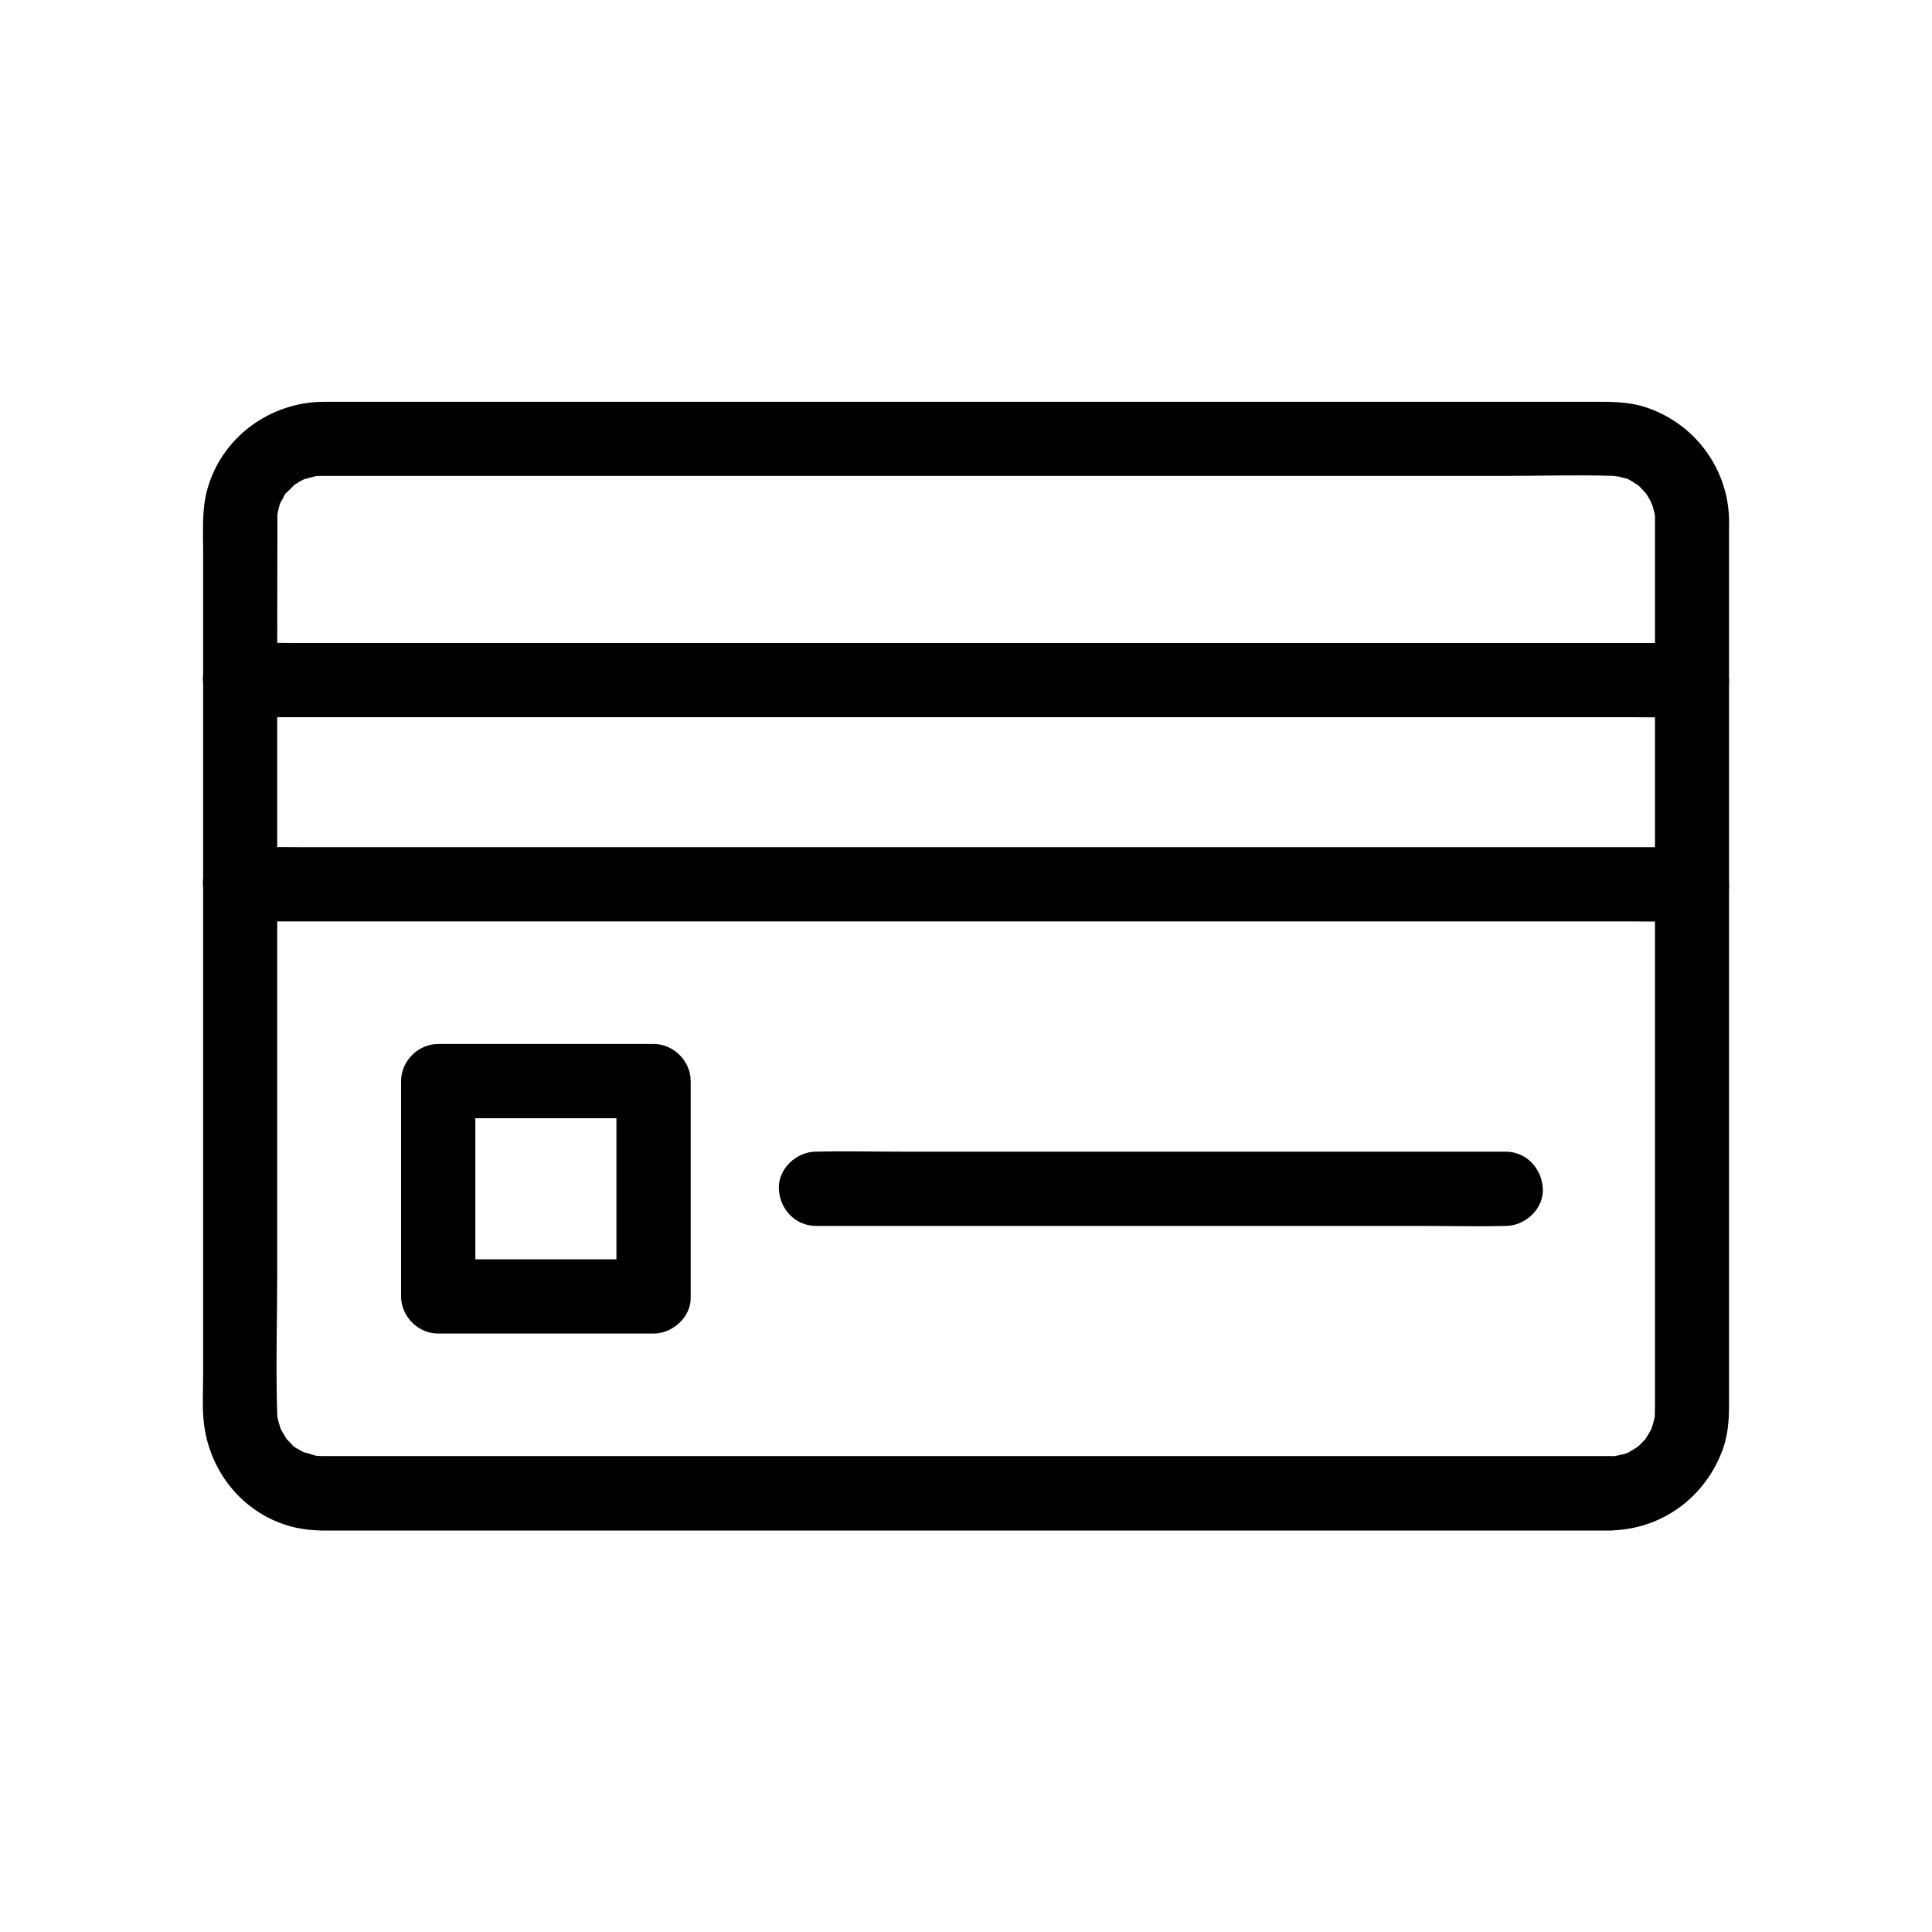
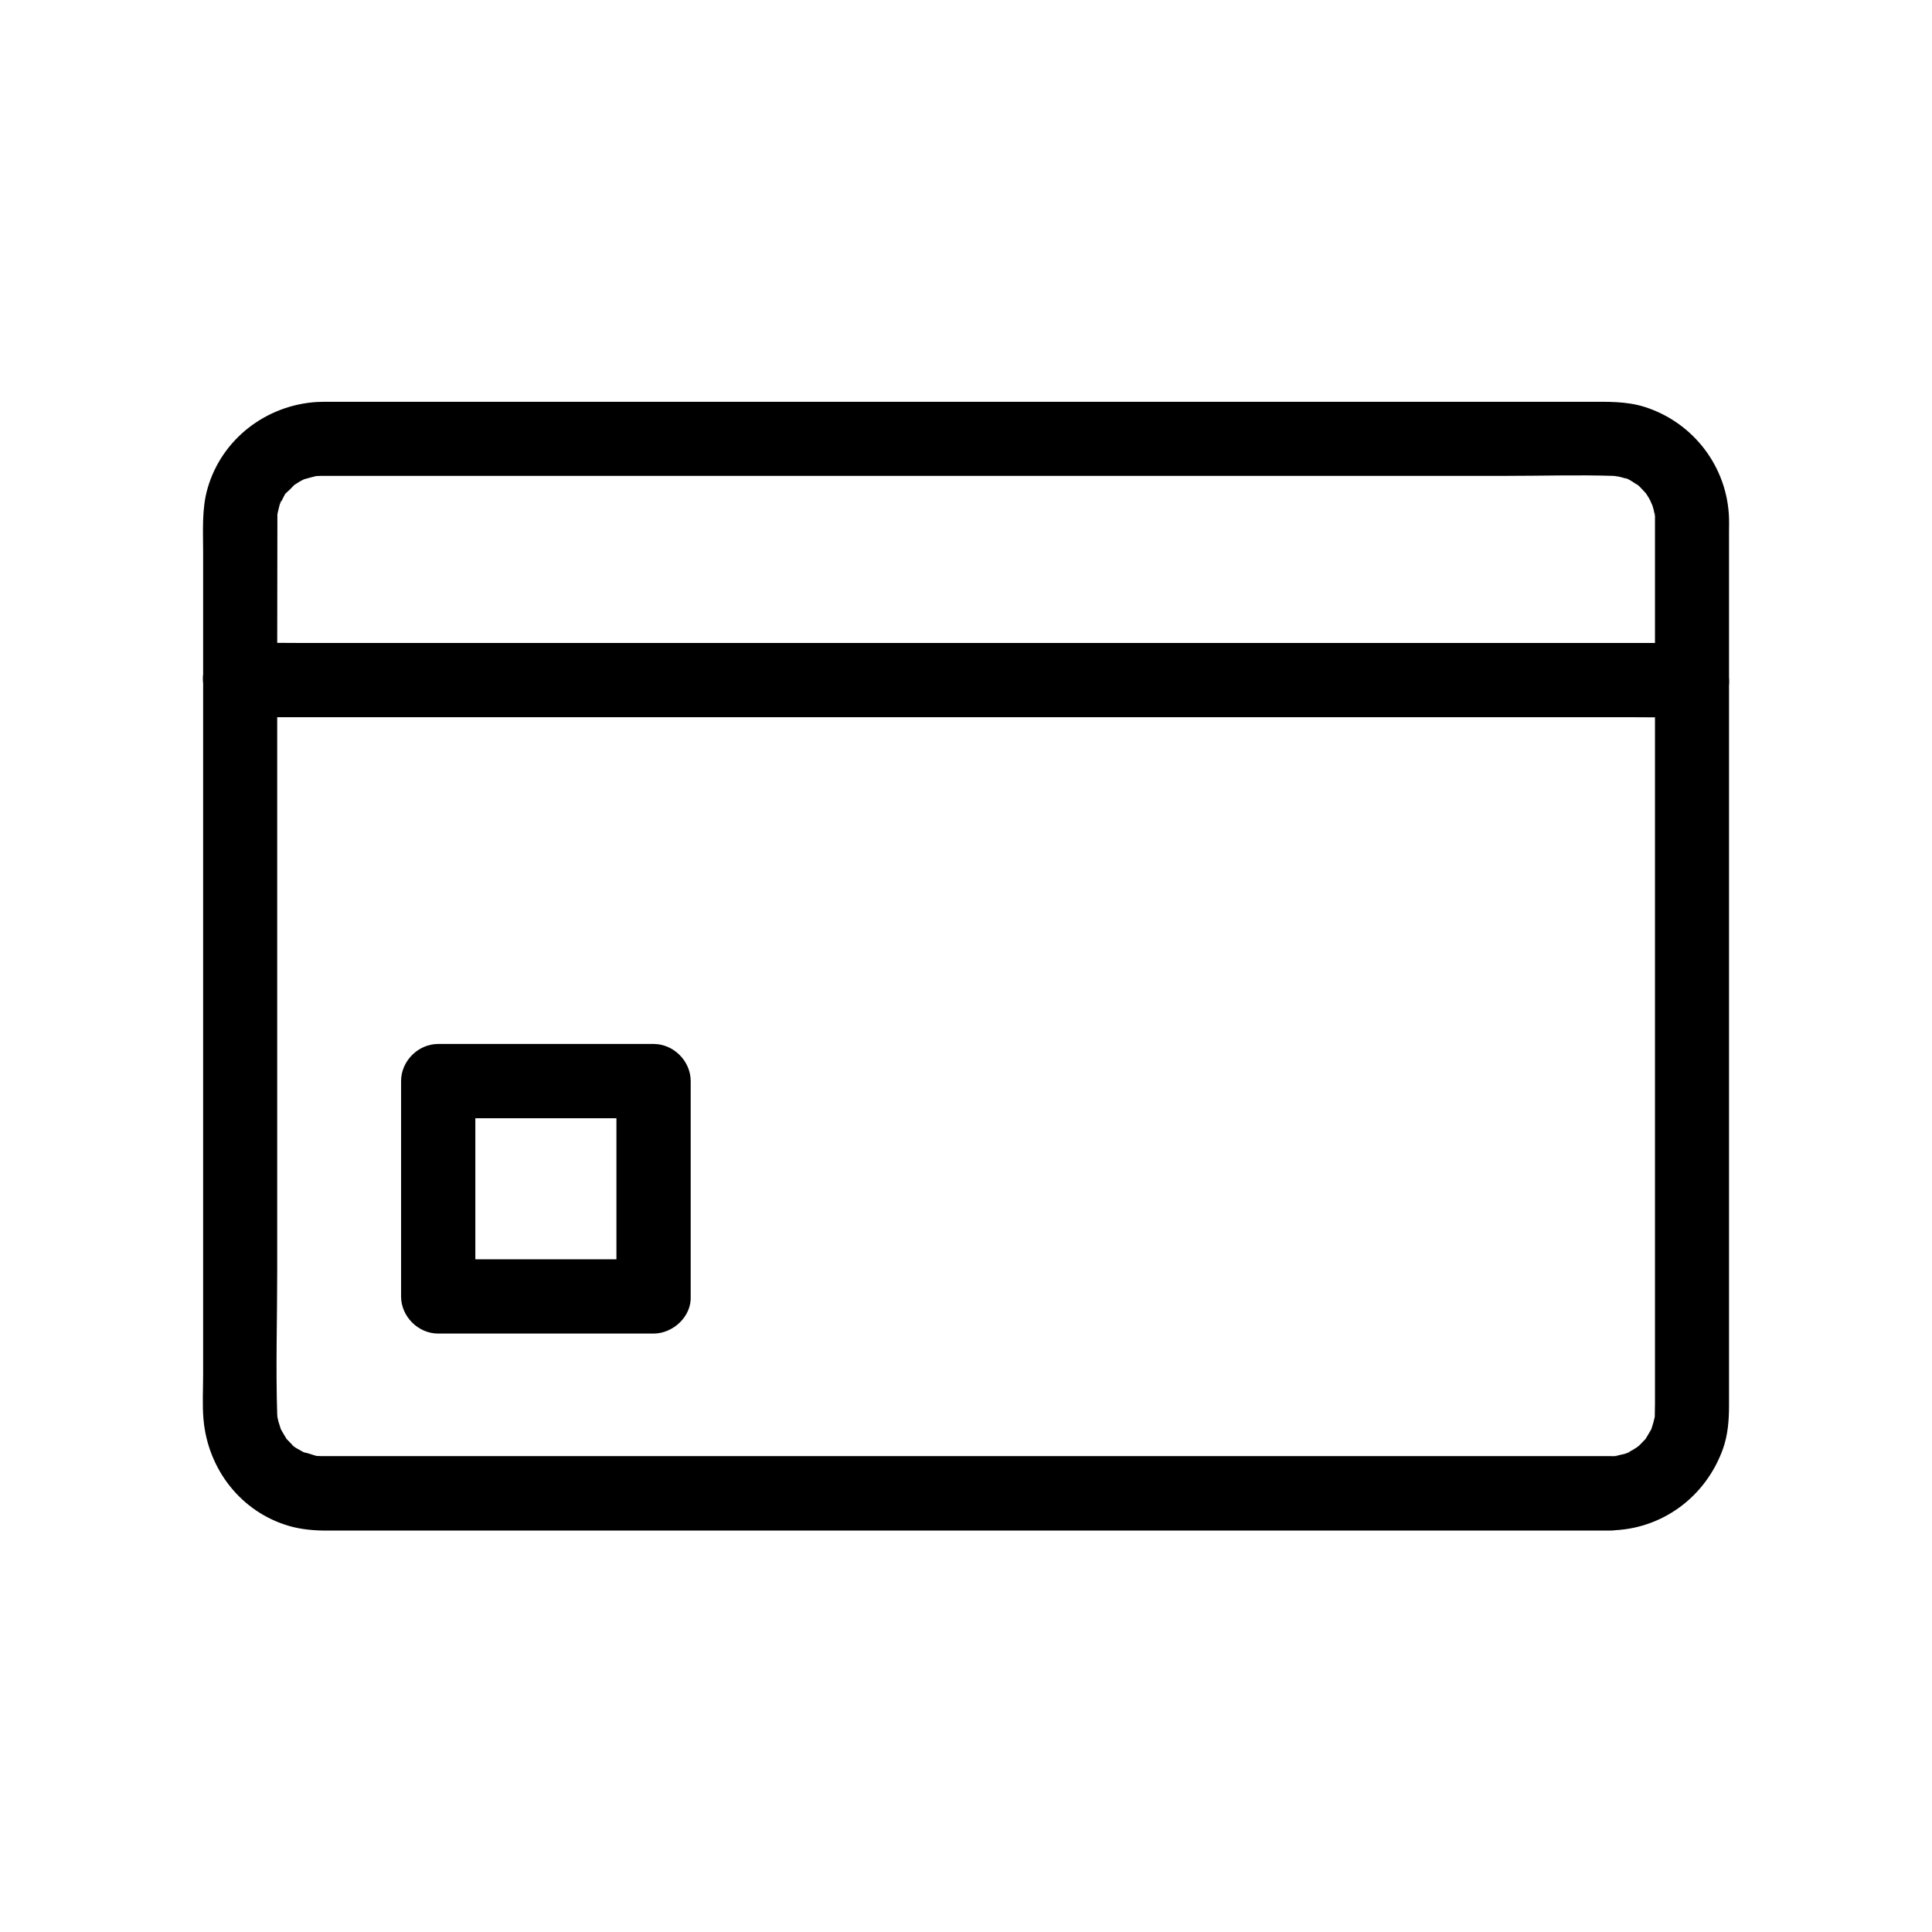
<svg xmlns="http://www.w3.org/2000/svg" fill="#000000" width="800px" height="800px" version="1.1" viewBox="144 144 512 512">
  <g>
    <path d="m570.72 529.89h-27.355-67.797-86.641-83.934-59.73-14.023-1.918c-0.441 0-0.934-0.051-1.379-0.051-2.262 0.051 2.164 0.543-0.051 0-1.133-0.297-2.312-0.789-3.492-0.984-1.277-0.246 2.066 1.133 0.246 0.098-0.543-0.344-1.133-0.59-1.672-0.934-0.195-0.098-1.574-0.836-1.574-1.082 1.031 0.836 1.277 0.984 0.738 0.543-0.246-0.195-0.492-0.441-0.738-0.641-0.441-0.441-0.887-0.934-1.328-1.379-1.574-1.523 1.133 1.82-0.051 0-0.59-0.934-1.082-1.82-1.625-2.754-1.082-1.918 0.59 2.066 0-0.051-0.195-0.641-0.395-1.23-0.59-1.871-0.098-0.441-0.195-0.836-0.297-1.277-0.195-1.082-0.148-0.887 0.051 0.641-0.051-0.441-0.051-0.887-0.098-1.379-0.395-12.496 0-25.094 0-37.59v-81.672-81.426c0-12.645 0.051-25.238 0.051-37.883 0-1.426-0.543 2.461-0.051 0.297 0.148-0.641 0.297-1.277 0.441-1.918 0.051-0.195 0.441-1.82 0.641-1.871 0.148 0-0.984 1.918-0.195 0.59 0.297-0.492 1.477-3.246 2.016-3.297-0.246 0-1.477 1.574-0.098 0.246 0.543-0.492 1.082-1.031 1.574-1.574 1.523-1.574-1.82 1.133 0-0.051 0.543-0.344 1.082-0.688 1.625-1.031 0.395-0.195 0.789-0.395 1.133-0.59 1.918-1.082-2.066 0.59 0.051 0 1.031-0.297 2.117-0.59 3.148-0.836 2.215-0.543-2.262 0 0.051 0-0.195 0 1.574-0.051 1.379-0.051h2.016 14.168 59.926 84.035 86.594 67.602c9.25 0 18.547-0.297 27.797 0 1.031 0.051 2.262 0.688 0.051-0.098 0.395 0.148 0.887 0.148 1.328 0.246 0.641 0.148 1.277 0.297 1.918 0.492 0.195 0.051 0.395 0.148 0.641 0.195 0.984 0.395 0.836 0.297-0.543-0.246 0.148-0.195 2.461 1.328 2.805 1.574 0.195 0.098 0.344 0.246 0.543 0.344 0.836 0.641 0.688 0.492-0.441-0.344 0.148-0.098 1.723 1.574 1.871 1.77 0.098 0.098 0.887 0.934 0.836 0.934-0.246-0.344-0.492-0.641-0.738-0.984 0.246 0.344 0.492 0.688 0.738 1.031 0.344 0.543 0.688 1.082 0.984 1.672 0.098 0.195 1.18 2.016 0.344 0.59-0.789-1.328 0.098 0.344 0.195 0.641 0.195 0.641 0.395 1.277 0.492 1.918 0.051 0.195 0.098 0.441 0.148 0.641 0.195 1.082 0.148 0.887-0.051-0.641 0.148 0.051 0.098 1.918 0.098 2.016v2.707 19.387 74.934 85.609 51.316c0 1.18-0.051 2.363-0.051 3.59 0 2.262 0.543-2.164 0 0.051-0.148 0.543-0.246 1.082-0.395 1.625s-0.344 1.031-0.492 1.574c-0.641 2.117 1.082-1.871 0 0.051-0.543 0.934-1.082 1.871-1.625 2.754-1.18 1.871 1.523-1.523-0.051 0-0.441 0.441-0.887 0.934-1.328 1.379-0.148 0.148-0.297 0.297-0.492 0.441-0.641 0.543-0.641 0.543 0 0.051 0.148-0.148 0.344-0.246 0.492-0.395-0.344 0.246-0.688 0.492-1.031 0.738-0.543 0.344-1.082 0.688-1.672 0.984-0.195 0.098-0.395 0.195-0.59 0.297-0.984 0.441-0.789 0.395 0.59-0.195-0.051 0.297-2.902 0.887-3.148 0.934-0.195 0.051-0.441 0.098-0.641 0.148-1.082 0.195-0.887 0.148 0.641-0.051-0.051 0.148-1.922 0.098-2.07 0.098-5.164 0.098-10.086 4.477-9.84 9.84 0.246 5.266 4.328 9.938 9.84 9.84 13.676-0.195 25.34-8.855 29.914-21.695 1.277-3.641 1.574-7.527 1.574-11.316v-17.613-73.996-86.938-53.383c0-1.133 0.051-2.215 0-3.344-0.441-13.531-9.398-25.289-22.289-29.422-4.922-1.574-9.988-1.379-15.055-1.379h-48.855-80.047-89.25-75.77-39.852c-1.031 0-2.117 0-3.148 0.051-13.43 0.836-25.191 9.84-28.93 22.879-1.574 5.41-1.18 11.266-1.18 16.875v63.91 88.312 65.73c0 3.938-0.246 8.02 0.098 11.957 1.18 13.188 9.938 24.551 22.828 28.242 3.148 0.887 6.496 1.18 9.742 1.18h37.934 74.734 88.906 80.934 50.773 6.988c5.164 0 10.086-4.527 9.84-9.84-0.297-5.363-4.379-9.891-9.891-9.891z" />
    <path d="m207.62 334.07h10.281 27.996 41.379 50.527 55.301 55.844 52.102 44.035 31.637c5.019 0 9.988 0.098 15.008 0h0.641c5.164 0 10.086-4.527 9.84-9.84s-4.328-9.84-9.84-9.84h-10.281-27.996-41.379-50.527-55.301-55.844-52.102-44.035-31.637c-5.019 0-9.988-0.098-15.008 0h-0.641c-5.164 0-10.086 4.527-9.84 9.84s4.332 9.84 9.84 9.84z" />
-     <path d="m207.62 388.19h10.281 27.996 41.379 50.527 55.301 55.844 52.102 44.035 31.637c5.019 0 9.988 0.098 15.008 0h0.641c5.164 0 10.086-4.527 9.84-9.84s-4.328-9.84-9.84-9.84h-10.281-27.996-41.379-50.527-55.301-55.844-52.102-44.035-31.637c-5.019 0-9.988-0.098-15.008 0h-0.641c-5.164 0-10.086 4.527-9.84 9.84s4.332 9.84 9.84 9.84z" />
    <path d="m317.2 477.73h-49.938-7.133l9.84 9.84v-49.938-7.133l-9.84 9.84h49.938 7.133c-3.297-3.297-6.543-6.543-9.84-9.84v49.938 7.133c0 5.164 4.527 10.086 9.84 9.84 5.312-0.246 9.84-4.328 9.84-9.84v-49.938-7.133c0-5.312-4.527-9.84-9.84-9.84h-49.938-7.133c-5.312 0-9.84 4.527-9.84 9.84v49.938 7.133c0 5.312 4.527 9.84 9.84 9.84h49.938 7.133c5.164 0 10.086-4.527 9.84-9.84s-4.332-9.84-9.84-9.84z" />
-     <path d="m360.25 468.88h18.203 43.691 52.645 45.707c7.43 0 14.859 0.195 22.238 0h0.297c5.164 0 10.086-4.527 9.84-9.84-0.246-5.312-4.328-9.84-9.84-9.84h-18.203-43.691-52.645-45.707c-7.43 0-14.859-0.195-22.238 0h-0.297c-5.164 0-10.086 4.527-9.84 9.84 0.195 5.312 4.277 9.84 9.84 9.84z" />
  </g>
</svg>